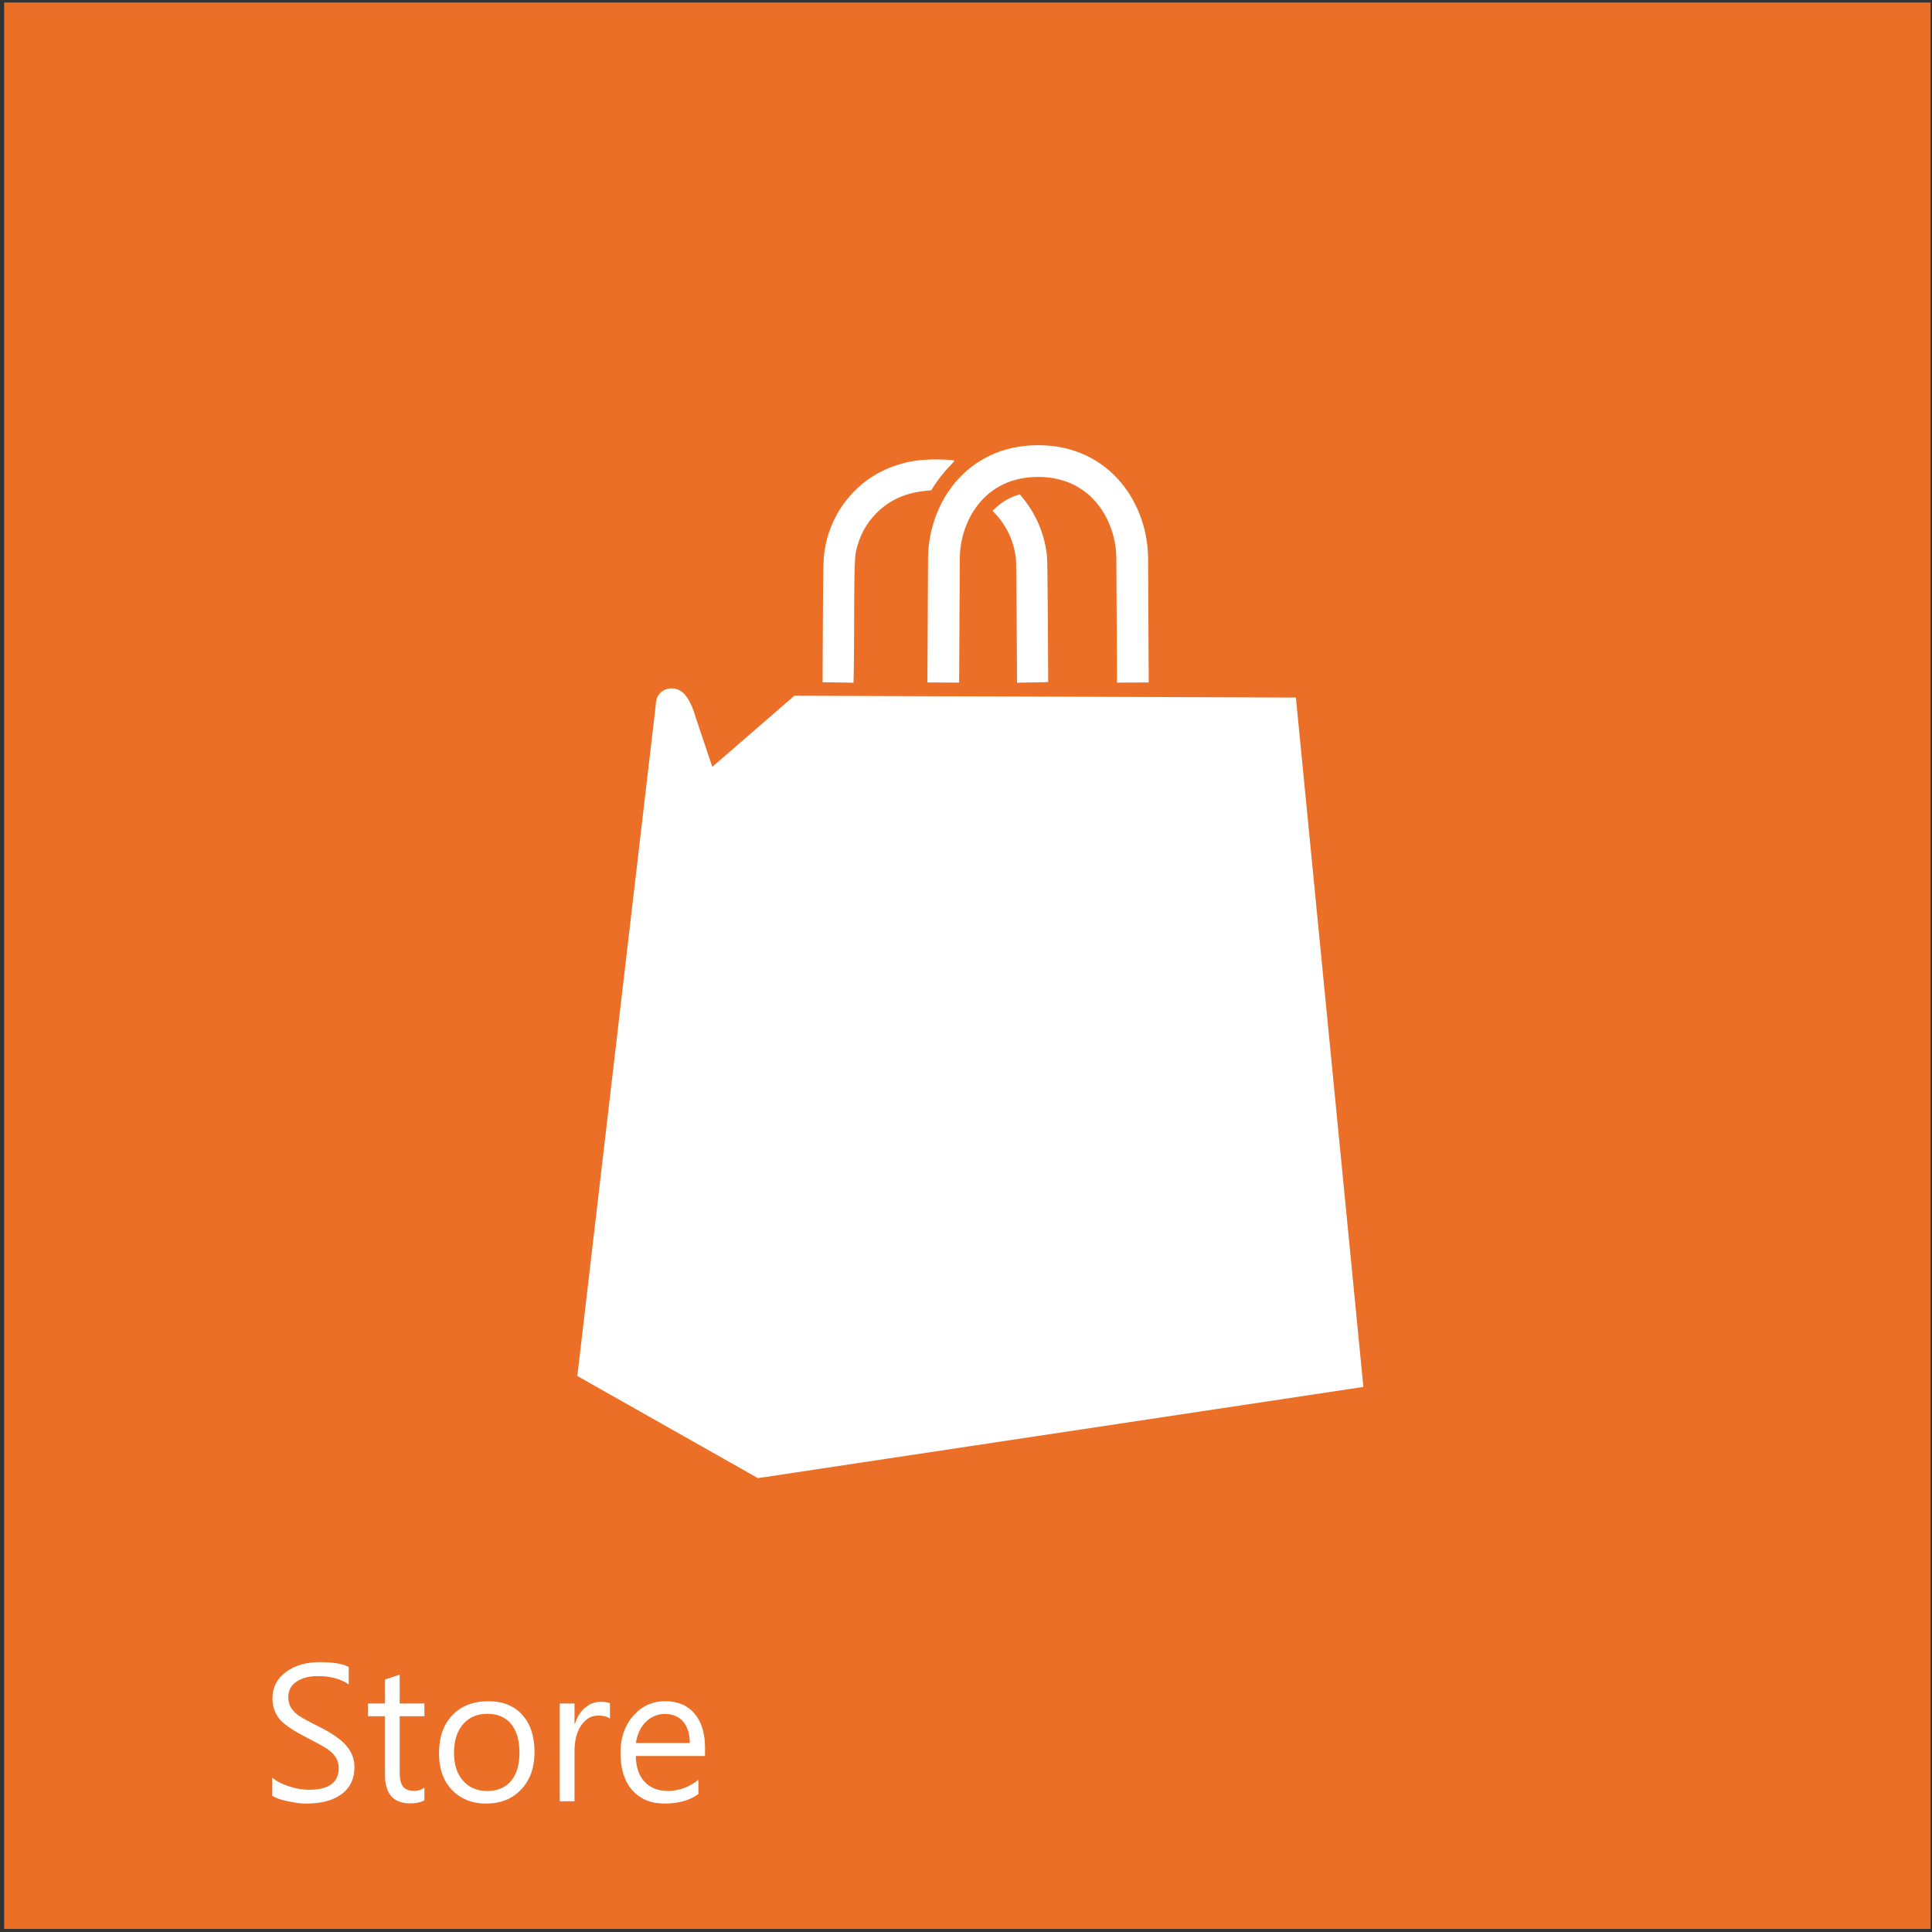
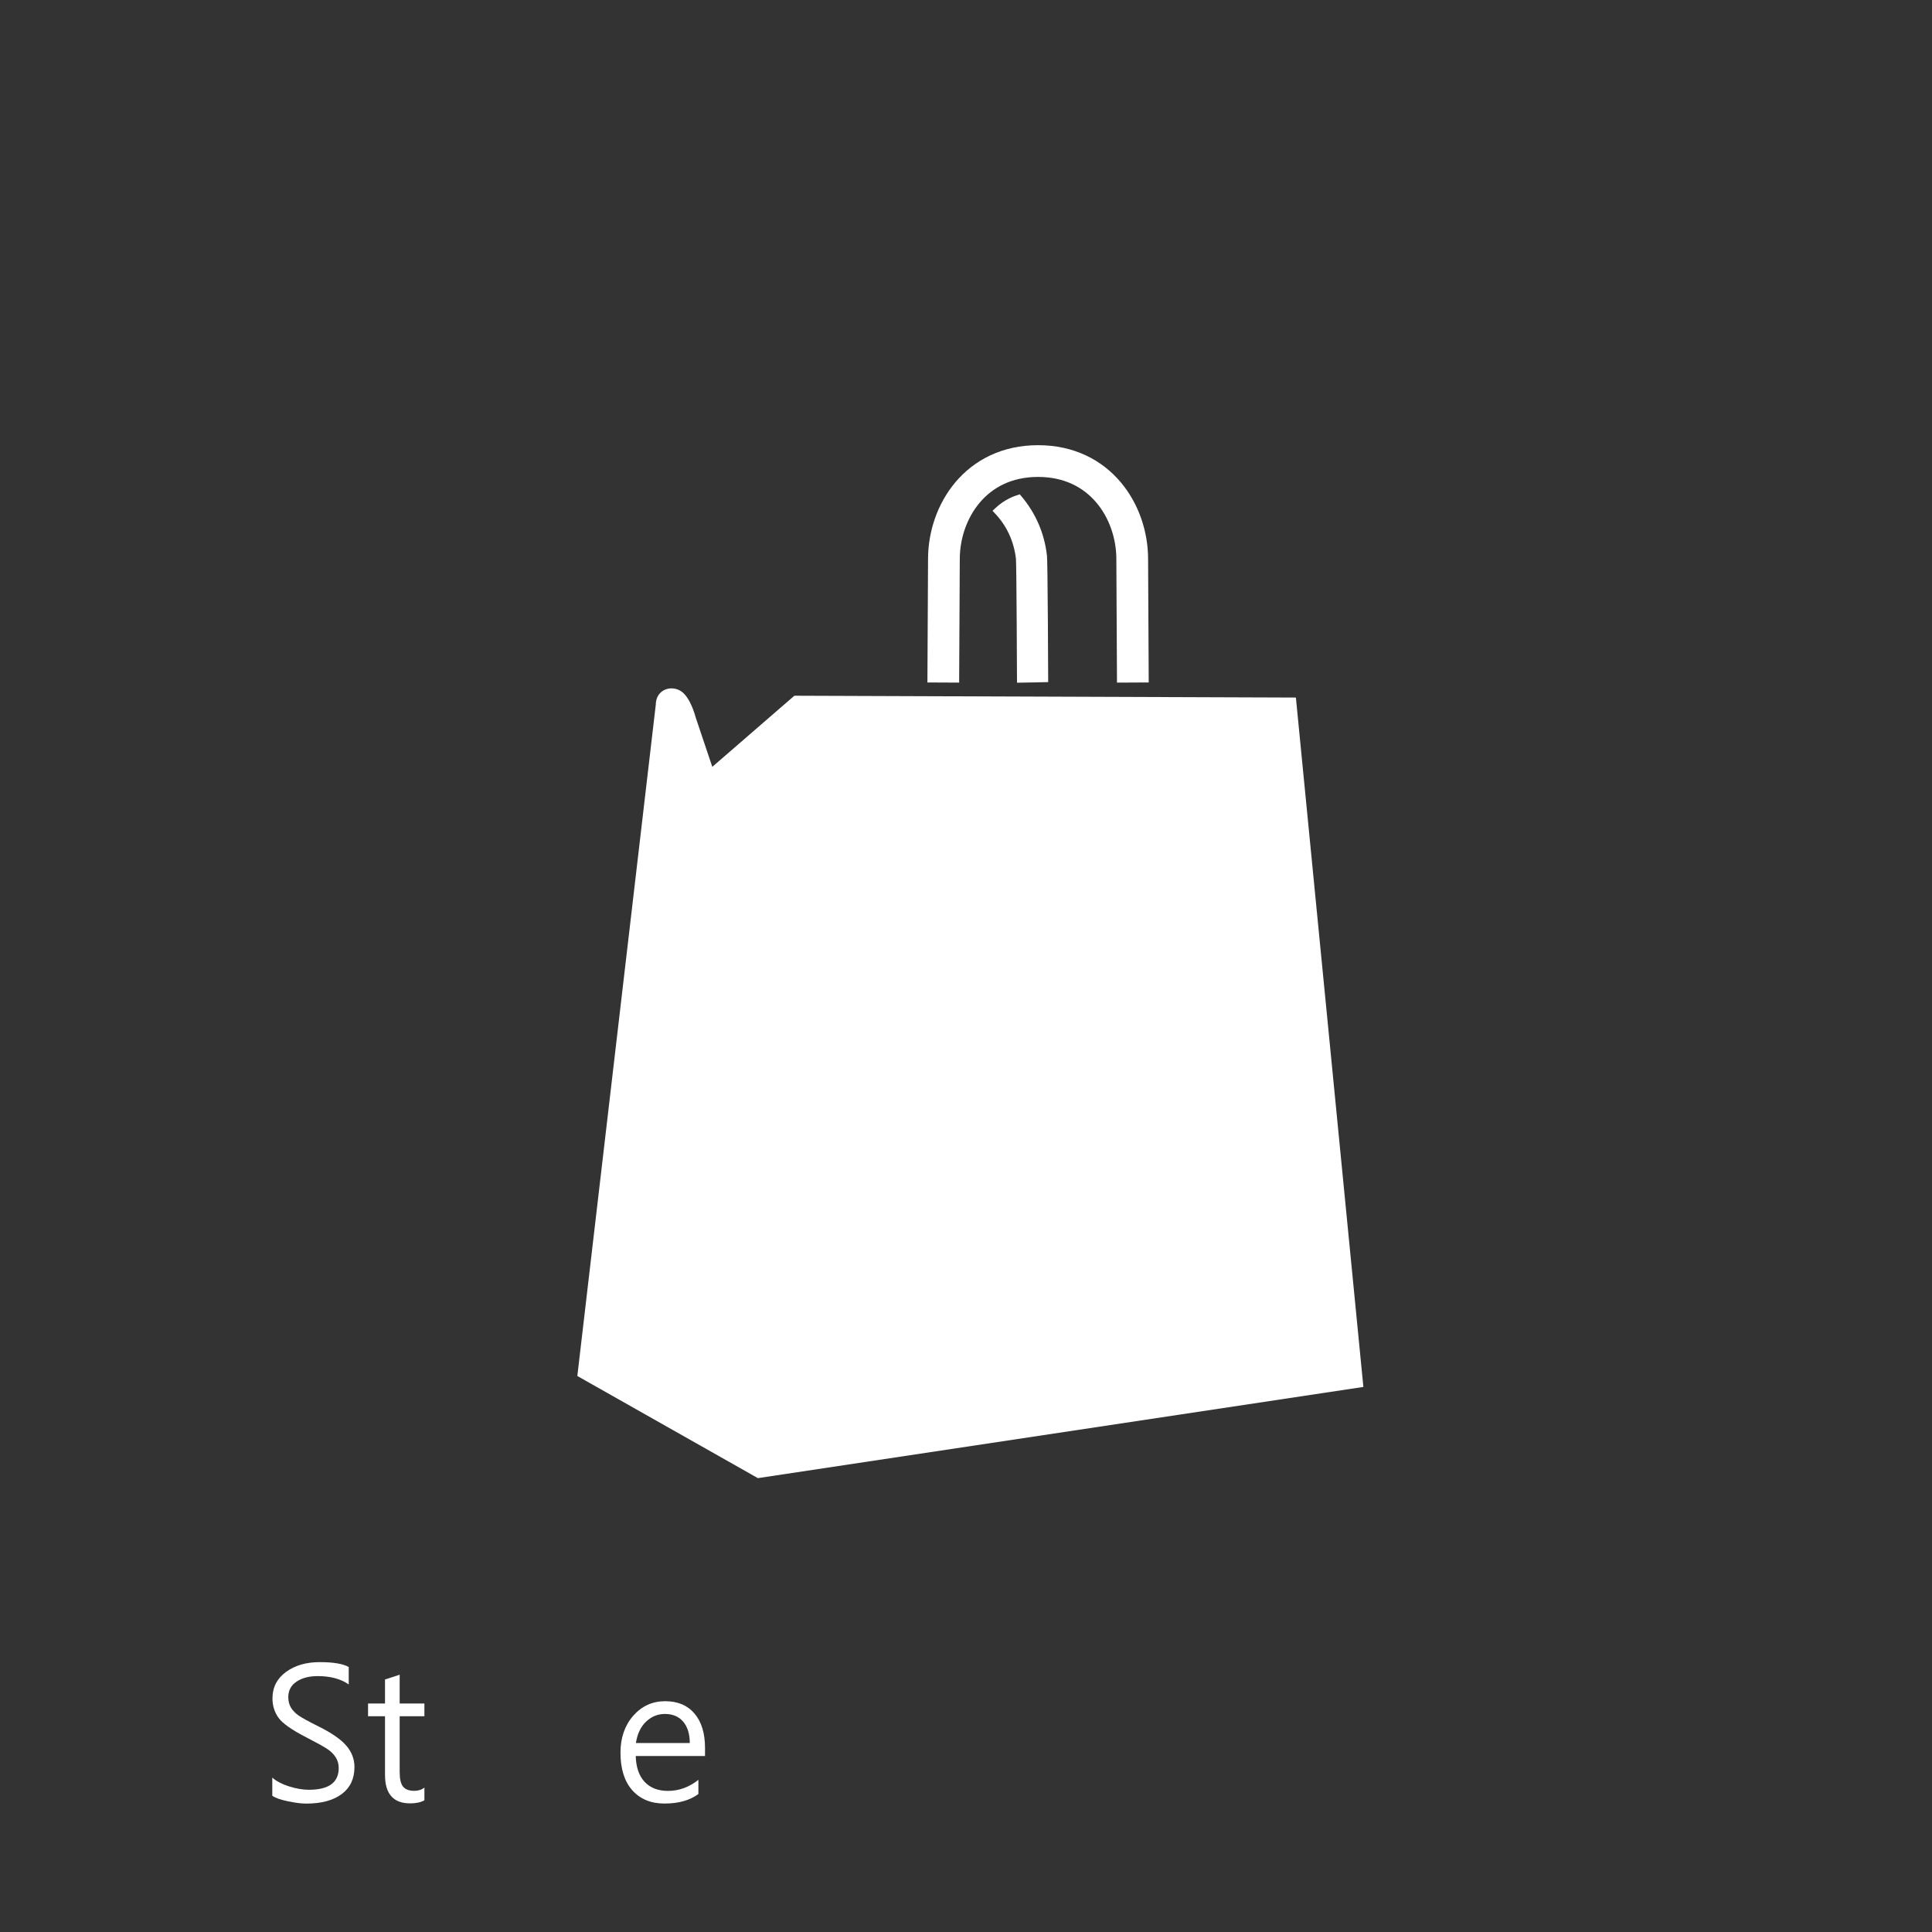
<svg xmlns="http://www.w3.org/2000/svg" xmlns:ns1="http://www.inkscape.org/namespaces/inkscape" xmlns:ns2="http://sodipodi.sourceforge.net/DTD/sodipodi-0.dtd" width="100mm" height="100mm" viewBox="0 0 100 100" version="1.1" id="svg5" ns1:version="1.1 (c68e22c387, 2021-05-23)" ns2:docname="store-win8-1.svg">
  <rect x="0" y="0" width="100" height="100" fill="#333333" stroke="none" />
  <ns2:namedview id="namedview7" pagecolor="#ffffff" bordercolor="#666666" borderopacity="1.0" ns1:pageshadow="2" ns1:pageopacity="0.0" ns1:pagecheckerboard="0" ns1:document-units="mm" showgrid="false" ns1:zoom="1.5287038" ns1:cx="276.37794" ns1:cy="186.10538" ns1:window-width="1920" ns1:window-height="1017" ns1:window-x="1912" ns1:window-y="-8" ns1:window-maximized="1" ns1:current-layer="layer1" />
  <defs id="defs2" />
  <g ns1:label="Capa 1" ns1:groupmode="layer" id="layer1">
-     <rect style="fill:#eb6f27;fill-opacity:1;fill-rule:evenodd;stroke:none;stroke-width:3.943;stroke-linecap:square;stroke-miterlimit:4;stroke-dasharray:none;stroke-opacity:1;paint-order:markers fill stroke;stop-color:#000000" id="rect6626" width="99.711" height="99.711" x="0.216" y="0.13" />
    <g id="g1166" transform="matrix(0.808,0,0,0.808,9.034,11.644)">
      <path style="fill:#ffffff;fill-opacity:1;stroke:none;stroke-width:0.505px;stroke-linecap:butt;stroke-linejoin:miter;stroke-opacity:1" d="M 30.827,30.741 25.803,73.734 37.369,80.277 76.156,74.435 71.833,30.274 39.706,30.157 l -5.257,4.556 -1.066,-3.169 c 0,0 -0.311,-1.251 -0.921,-1.666 -0.651,-0.442 -1.634,-0.112 -1.634,0.863 z" id="path869" ns2:nodetypes="ccccccccssc" />
      <path id="path1795-3-6" style="fill:none;stroke:#ffffff;stroke-width:2.033;stroke-linecap:butt;stroke-linejoin:miter;stroke-miterlimit:4;stroke-dasharray:none;stroke-opacity:1" d="m 61.389,29.312 c 0,0 -0.025,-4.981 -0.041,-7.951 -0.017,-2.97 -2.024,-6.237 -6.031,-6.237 m -6.072,14.188 c 0,0 0.025,-4.981 0.041,-7.951 0.017,-2.97 2.024,-6.237 6.031,-6.237" />
-       <path style="fill:#ffffff;fill-opacity:1;fill-rule:evenodd;stroke:none;stroke-width:0.228;stroke-linecap:square;stroke-miterlimit:4;stroke-dasharray:none;stroke-opacity:1;paint-order:markers fill stroke;stop-color:#000000" d="m 42.223,29.303 -0.71,-0.008 0.017,-3.424 c 0.019,-3.987 0.029,-4.448 0.104,-4.961 0.368,-2.511 2.049,-4.595 4.386,-5.44 0.818,-0.296 1.522,-0.423 2.482,-0.448 0.568,-0.015 1.27,0.019 1.435,0.068 0.042,0.012 -0.019,0.089 -0.296,0.376 -0.366,0.379 -0.771,0.894 -1.012,1.286 -0.079,0.129 -0.145,0.236 -0.146,0.24 -0.002,0.003 -0.154,0.02 -0.338,0.037 -1.302,0.122 -2.339,0.585 -3.169,1.415 -0.677,0.677 -1.118,1.503 -1.328,2.484 -0.081,0.378 -0.111,1.602 -0.114,4.571 -0.001,1.165 -0.011,2.502 -0.021,2.972 l -0.019,0.854 -0.28,-0.007 c -0.154,-0.004 -0.6,-0.011 -0.99,-0.015 z" id="path4132" />
      <path style="fill:#ffffff;fill-opacity:1;fill-rule:evenodd;stroke:none;stroke-width:0.228;stroke-linecap:square;stroke-miterlimit:4;stroke-dasharray:none;stroke-opacity:1;paint-order:markers fill stroke;stop-color:#000000" d="m 53.948,25.469 c -0.011,-2.201 -0.033,-3.958 -0.049,-4.095 -0.134,-1.124 -0.598,-2.12 -1.354,-2.907 l -0.148,-0.154 0.204,-0.192 c 0.376,-0.353 0.861,-0.643 1.341,-0.8 l 0.202,-0.066 0.084,0.099 c 0.939,1.106 1.499,2.402 1.659,3.837 0.021,0.187 0.042,1.699 0.058,4.191 0.014,2.144 0.023,3.9 0.02,3.902 -0.003,0.002 -0.453,0.012 -1.001,0.021 l -0.996,0.018 z" id="path4171" />
    </g>
    <g aria-label="Store" id="text1918" style="font-size:9.366px;line-height:1.25;font-family:'Microsoft JhengHei UI';-inkscape-font-specification:'Microsoft JhengHei UI';fill:#ffffff;stroke-width:0.234">
      <path d="m 14.093,92.007 q 0.297,0.27 0.855,0.453 0.562,0.178 1.038,0.178 1.546,0 1.546,-1.125 0,-0.316 -0.16,-0.562 -0.16,-0.247 -0.434,-0.425 -0.27,-0.183 -1.07,-0.594 -1.152,-0.59 -1.459,-1.029 -0.306,-0.439 -0.306,-0.992 0,-0.855 0.695,-1.367 0.695,-0.512 1.747,-0.512 1.061,0 1.505,0.252 v 0.901 q -0.622,-0.43 -1.605,-0.43 -0.672,0 -1.098,0.288 -0.425,0.284 -0.425,0.8 0,0.32 0.146,0.558 0.151,0.233 0.407,0.407 0.256,0.174 0.997,0.544 1.043,0.517 1.459,1.011 0.416,0.489 0.416,1.098 0,0.905 -0.659,1.399 -0.659,0.494 -1.843,0.494 -0.361,0 -0.942,-0.119 -0.576,-0.119 -0.809,-0.288 z" id="path829" />
      <path d="m 21.967,93.182 q -0.279,0.16 -0.736,0.16 -1.303,0 -1.303,-1.468 v -3.041 h -0.878 v -0.659 h 0.878 v -1.244 l 0.759,-0.247 v 1.491 h 1.28 v 0.659 h -1.28 v 2.904 q 0,0.517 0.174,0.736 0.174,0.22 0.581,0.22 0.316,0 0.526,-0.169 z" id="path831" />
-       <path d="m 22.722,90.768 q 0,-1.262 0.686,-1.985 0.691,-0.727 1.875,-0.727 1.116,0 1.747,0.7 0.636,0.7 0.636,1.934 0,1.198 -0.686,1.93 -0.686,0.732 -1.815,0.732 -1.093,0 -1.77,-0.704 -0.672,-0.704 -0.672,-1.88 z m 0.777,-0.032 q 0,0.896 0.466,1.431 0.471,0.535 1.253,0.535 0.796,0 1.23,-0.521 0.439,-0.521 0.439,-1.463 0,-0.965 -0.434,-1.486 -0.43,-0.526 -1.235,-0.526 -0.787,0 -1.253,0.544 -0.466,0.54 -0.466,1.486 z" id="path833" />
-       <path d="m 31.571,88.957 q -0.21,-0.16 -0.608,-0.16 -0.535,0 -0.883,0.512 -0.343,0.508 -0.343,1.335 v 2.588 H 28.973 v -5.058 h 0.764 v 1.047 h 0.023 q 0.174,-0.54 0.53,-0.837 0.357,-0.297 0.787,-0.297 0.325,0 0.494,0.069 z" id="path835" />
      <path d="M 36.491,90.891 H 32.906 q 0.023,0.873 0.462,1.34 0.439,0.466 1.203,0.466 0.855,0 1.578,-0.572 v 0.732 q -0.663,0.494 -1.756,0.494 -1.056,0 -1.669,-0.691 -0.608,-0.691 -0.608,-1.944 0,-1.152 0.659,-1.907 0.663,-0.755 1.655,-0.755 0.974,0 1.518,0.64 0.544,0.64 0.544,1.783 z m -0.787,-0.672 q -0.005,-0.713 -0.343,-1.107 -0.338,-0.398 -0.947,-0.398 -0.553,0 -0.974,0.398 -0.416,0.398 -0.526,1.107 z" id="path837" />
    </g>
  </g>
</svg>